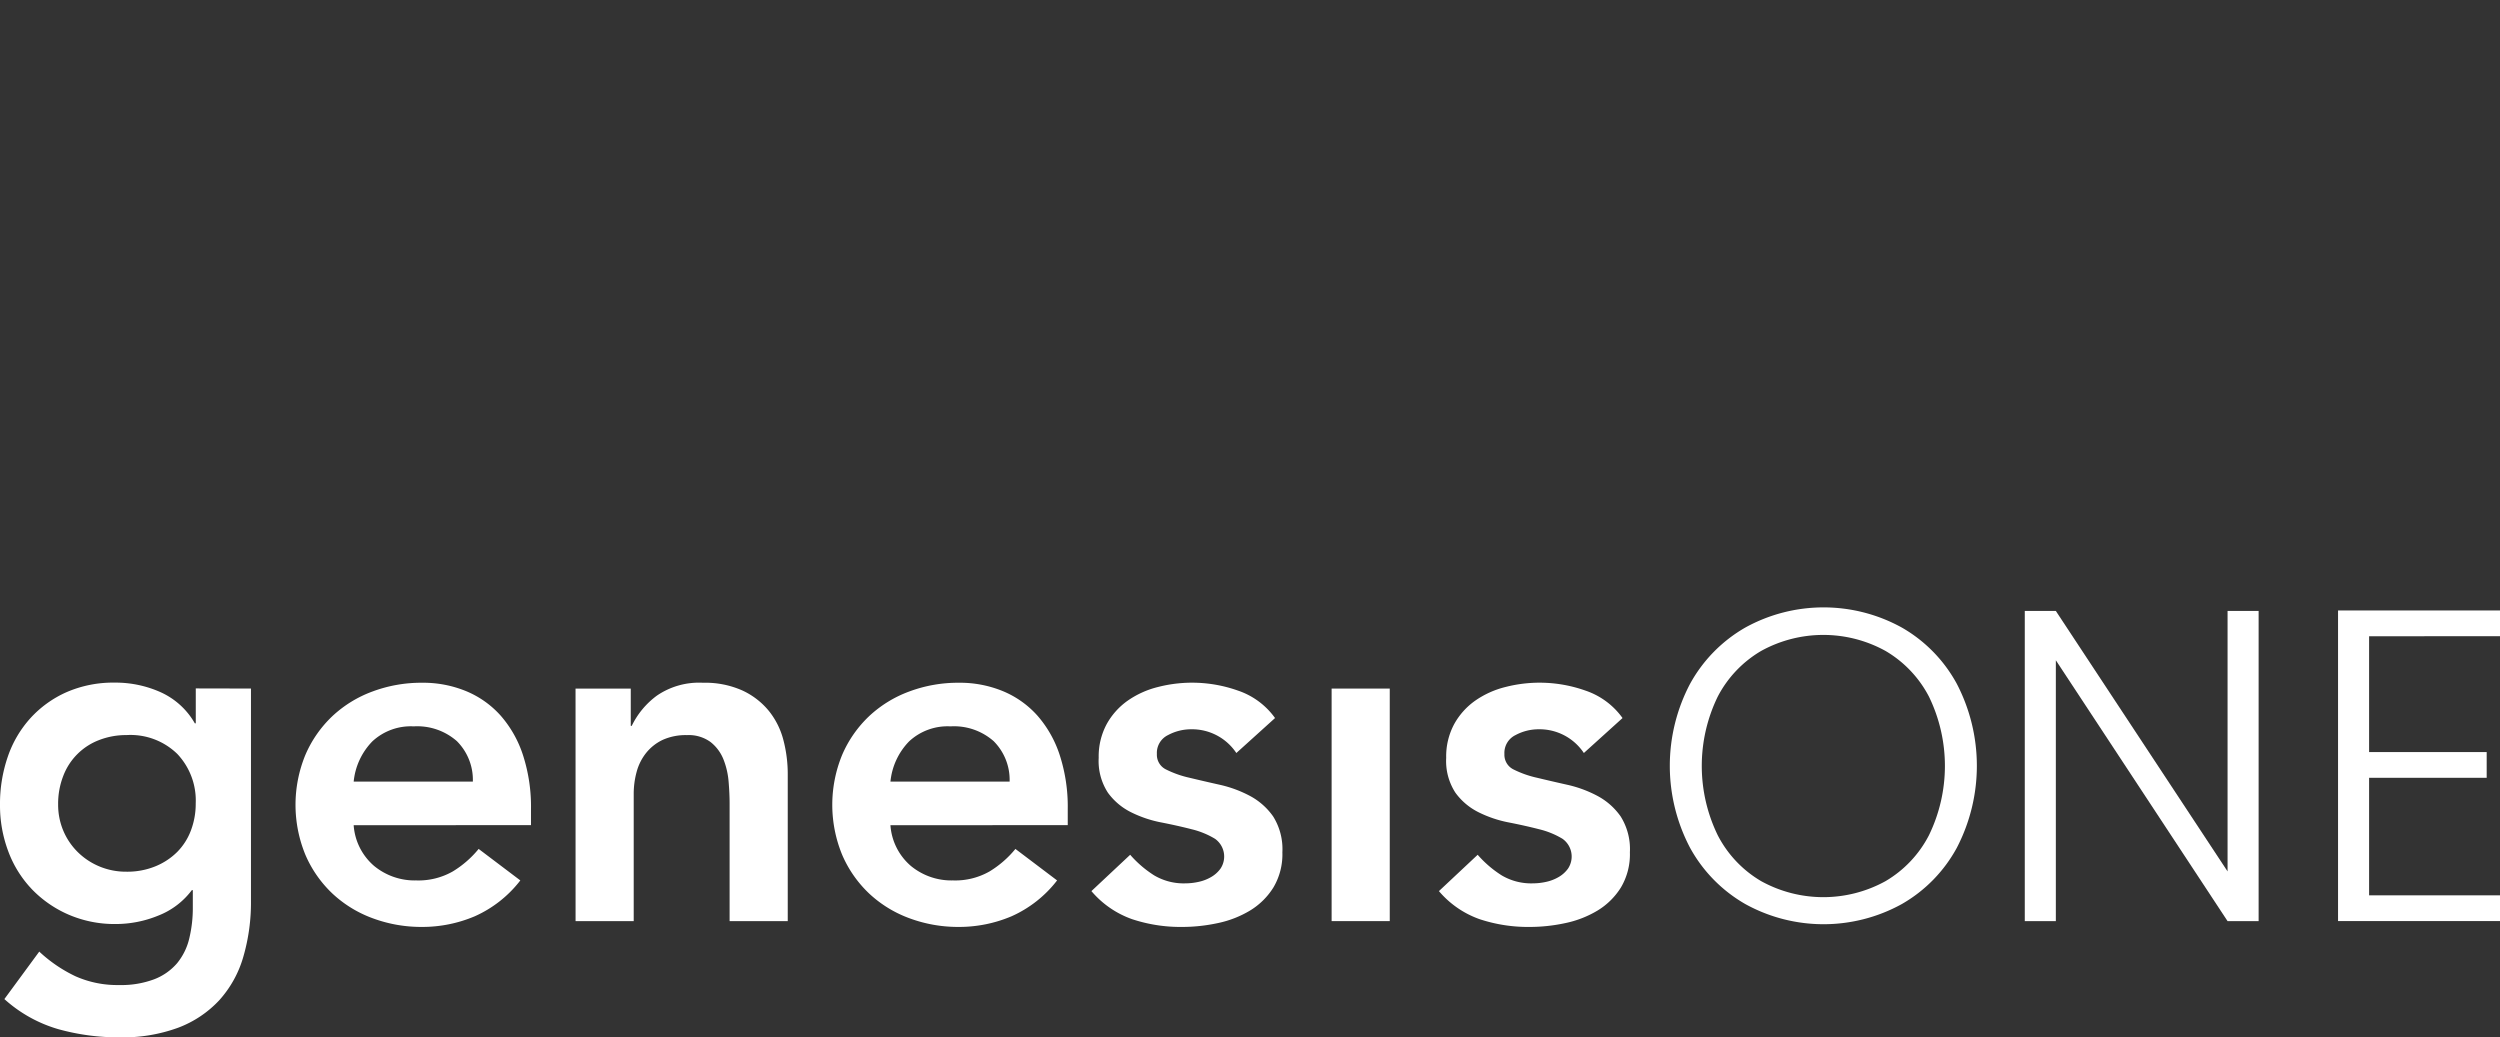
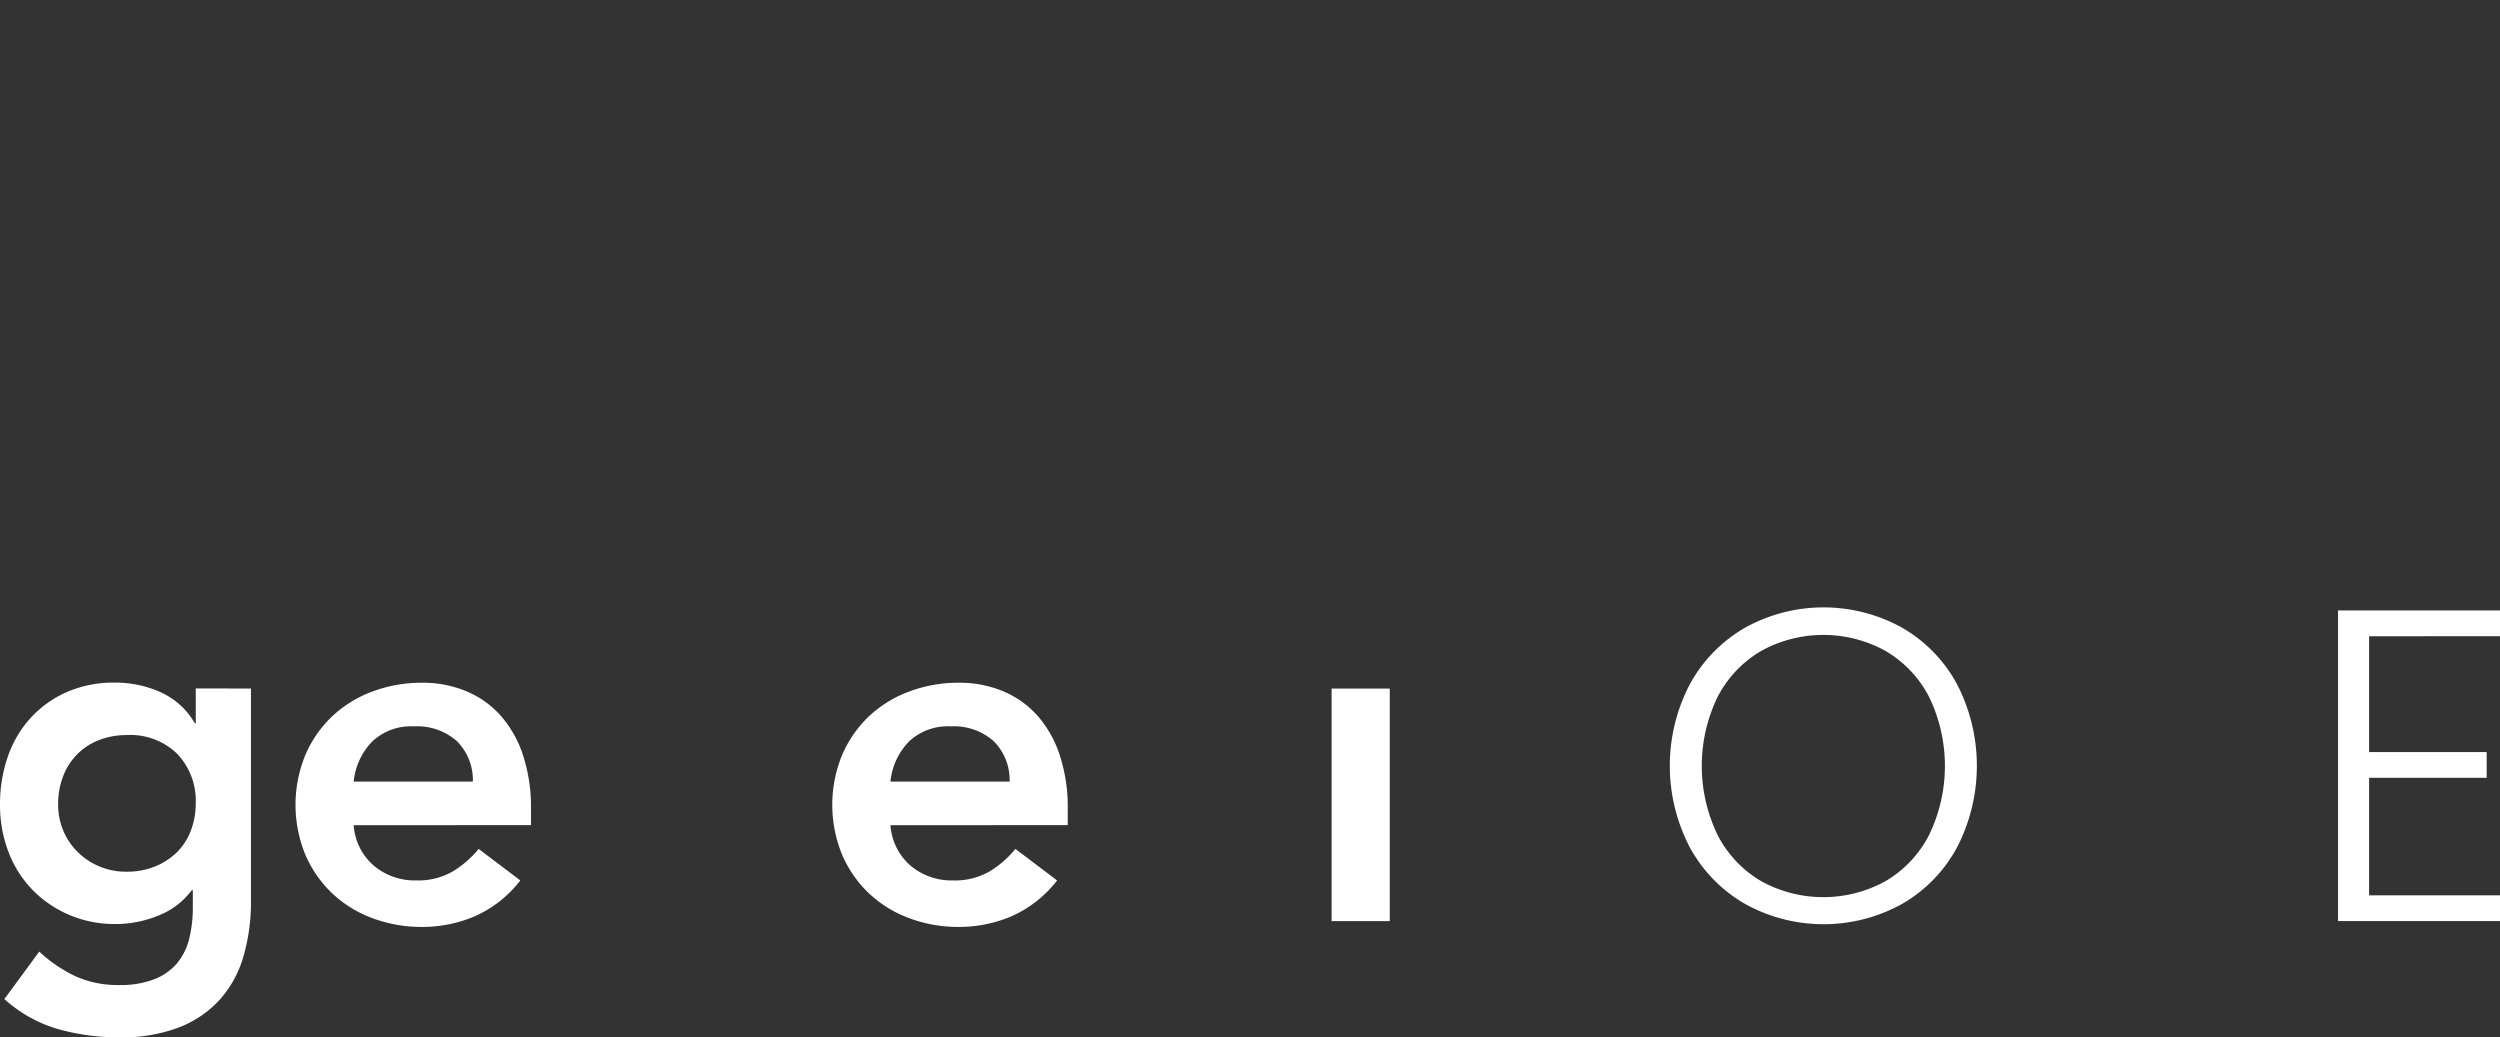
<svg xmlns="http://www.w3.org/2000/svg" xmlns:ns1="http://sodipodi.sourceforge.net/DTD/sodipodi-0.dtd" xmlns:ns2="http://www.inkscape.org/namespaces/inkscape" viewBox="0 0 184 76.353" height="76.353" width="184" version="1.1" id="svg67" ns1:docname="genesis-logo-text.svg" ns2:version="1.1.2 (b8e25be8, 2022-02-05)">
  <rect x="0" y="0" width="184" height="76.353" fill="#333333" stroke="none" />
  <defs id="defs71" />
  <ns1:namedview id="namedview69" pagecolor="#ffffff" bordercolor="#666666" borderopacity="1.0" ns2:pageshadow="2" ns2:pageopacity="0.0" ns2:pagecheckerboard="0" showgrid="false" ns2:zoom="5.7608696" ns2:cx="83.667925" ns2:cy="38.188679" ns2:window-width="1920" ns2:window-height="1078" ns2:window-x="1920" ns2:window-y="25" ns2:window-maximized="1" ns2:current-layer="Group_269" />
  <g transform="translate(-59.318 -133.556)" id="Group_269">
    <g transform="translate(59.318 183.807)" id="Group_270">
      <path fill="#fff" transform="translate(-59.318 -474.419)" d="M68.661,478.27a5.476,5.476,0,0,0-2.068.374,4.548,4.548,0,0,0-2.621,2.639,5.606,5.606,0,0,0-.375,2.086,4.911,4.911,0,0,0,.375,1.926,4.854,4.854,0,0,0,1.052,1.569,4.991,4.991,0,0,0,1.6,1.069,5.062,5.062,0,0,0,2,.392,5.465,5.465,0,0,0,2.121-.392,4.9,4.9,0,0,0,1.606-1.052,4.493,4.493,0,0,0,1.016-1.586,5.537,5.537,0,0,0,.356-2,4.992,4.992,0,0,0-1.355-3.637,4.937,4.937,0,0,0-3.707-1.39m9.128-3.423v15.582a14.323,14.323,0,0,1-.571,4.189,8.1,8.1,0,0,1-1.765,3.173,7.97,7.97,0,0,1-3.012,2.015,11.823,11.823,0,0,1-4.315.713,16.544,16.544,0,0,1-4.529-.606A10.127,10.127,0,0,1,59.64,497.7l2.567-3.494a10.484,10.484,0,0,0,2.674,1.819,7.586,7.586,0,0,0,3.209.642,6.883,6.883,0,0,0,2.585-.428,4.2,4.2,0,0,0,1.676-1.177,4.5,4.5,0,0,0,.891-1.8,9.481,9.481,0,0,0,.267-2.336V489.68h-.07a5.641,5.641,0,0,1-2.461,1.872,8.256,8.256,0,0,1-3.138.624,8.533,8.533,0,0,1-3.494-.7,8.356,8.356,0,0,1-2.692-1.872,8.146,8.146,0,0,1-1.729-2.781,9.589,9.589,0,0,1-.607-3.423,10.667,10.667,0,0,1,.571-3.531,8.143,8.143,0,0,1,1.675-2.852,7.937,7.937,0,0,1,2.657-1.908,8.592,8.592,0,0,1,3.549-.7,8.09,8.09,0,0,1,3.387.713,5.509,5.509,0,0,1,2.5,2.282h.07v-2.568Z" id="Path_46" />
      <path fill="#fff" transform="translate(-185.098 -474.42)" d="M219.9,481.694a4.032,4.032,0,0,0-1.176-2.977,4.416,4.416,0,0,0-3.174-1.087,4.156,4.156,0,0,0-3.048,1.105,4.93,4.93,0,0,0-1.373,2.96Zm-8.772,3.209a4.344,4.344,0,0,0,1.5,2.995,4.684,4.684,0,0,0,3.1,1.07,5.1,5.1,0,0,0,2.692-.66,7.46,7.46,0,0,0,1.907-1.658l3.067,2.318a8.689,8.689,0,0,1-3.352,2.639,9.872,9.872,0,0,1-3.886.784,10.274,10.274,0,0,1-3.638-.642,8.721,8.721,0,0,1-2.959-1.819,8.592,8.592,0,0,1-1.979-2.835,9.664,9.664,0,0,1,0-7.38,8.594,8.594,0,0,1,1.979-2.836,8.735,8.735,0,0,1,2.959-1.818,10.274,10.274,0,0,1,3.638-.642,8.316,8.316,0,0,1,3.263.624,7,7,0,0,1,2.532,1.8,8.311,8.311,0,0,1,1.64,2.907,12.327,12.327,0,0,1,.588,3.976V484.9Z" id="Path_47" />
-       <path fill="#fff" transform="translate(-304.292 -474.419)" d="M346.652,474.847h4.064v2.746h.072a6,6,0,0,1,1.854-2.229,5.493,5.493,0,0,1,3.388-.945,6.716,6.716,0,0,1,2.905.57,5.5,5.5,0,0,1,1.943,1.5,5.669,5.669,0,0,1,1.07,2.14,9.86,9.86,0,0,1,.322,2.532v10.8h-4.279V483.3q0-.712-.072-1.586a5.688,5.688,0,0,0-.374-1.64,3.074,3.074,0,0,0-.945-1.284,2.712,2.712,0,0,0-1.747-.517,4.1,4.1,0,0,0-1.8.356,3.462,3.462,0,0,0-1.212.963,3.827,3.827,0,0,0-.694,1.39,6.176,6.176,0,0,0-.214,1.64v9.342h-4.279Z" id="Path_48" />
      <path fill="#fff" transform="translate(-413.575 -474.42)" d="M487.883,481.694a4.032,4.032,0,0,0-1.176-2.977,4.416,4.416,0,0,0-3.174-1.087,4.156,4.156,0,0,0-3.048,1.105,4.929,4.929,0,0,0-1.373,2.96Zm-8.772,3.209a4.344,4.344,0,0,0,1.5,2.995,4.684,4.684,0,0,0,3.1,1.07,5.1,5.1,0,0,0,2.692-.66,7.458,7.458,0,0,0,1.907-1.658l3.067,2.318a8.689,8.689,0,0,1-3.352,2.639,9.872,9.872,0,0,1-3.886.784,10.274,10.274,0,0,1-3.638-.642,8.721,8.721,0,0,1-2.959-1.819,8.592,8.592,0,0,1-1.979-2.835,9.664,9.664,0,0,1,0-7.38,8.594,8.594,0,0,1,1.979-2.836,8.734,8.734,0,0,1,2.959-1.818,10.274,10.274,0,0,1,3.638-.642,8.323,8.323,0,0,1,3.263.624,7,7,0,0,1,2.531,1.8,8.31,8.31,0,0,1,1.64,2.907,12.328,12.328,0,0,1,.588,3.976V484.9Z" id="Path_49" />
-       <path fill="#fff" transform="translate(-523.897 -474.421)" d="M614.892,479.592a3.917,3.917,0,0,0-3.352-1.747,3.589,3.589,0,0,0-1.676.427,1.455,1.455,0,0,0-.82,1.391,1.2,1.2,0,0,0,.678,1.142,7.431,7.431,0,0,0,1.711.605q1.034.249,2.229.517a8.826,8.826,0,0,1,2.229.821,4.9,4.9,0,0,1,1.712,1.515,4.531,4.531,0,0,1,.677,2.639,4.775,4.775,0,0,1-.66,2.585,5.2,5.2,0,0,1-1.712,1.694,7.609,7.609,0,0,1-2.371.927,12.455,12.455,0,0,1-2.639.285,11.353,11.353,0,0,1-3.673-.57,6.976,6.976,0,0,1-3-2.068l2.853-2.674a8.041,8.041,0,0,0,1.765,1.516,4.268,4.268,0,0,0,2.3.588,4.548,4.548,0,0,0,.963-.108,3.111,3.111,0,0,0,.928-.356,2.2,2.2,0,0,0,.694-.624,1.6,1.6,0,0,0-.409-2.193,6.067,6.067,0,0,0-1.712-.7q-1.034-.266-2.228-.5a8.629,8.629,0,0,1-2.229-.749,4.665,4.665,0,0,1-1.712-1.444,4.278,4.278,0,0,1-.677-2.568,5.009,5.009,0,0,1,.588-2.478,5.172,5.172,0,0,1,1.551-1.729,6.7,6.7,0,0,1,2.211-1,10.093,10.093,0,0,1,5.918.268,5.525,5.525,0,0,1,2.711,2.014Z" id="Path_50" />
    </g>
    <rect fill="#fff" transform="translate(157.325 184.235)" height="17.115" width="4.279" id="Rectangle_142" />
    <g transform="translate(165.229 183.808)" id="Group_271">
-       <path fill="#fff" transform="translate(-777.727 -474.422)" d="M788.388,479.592a3.917,3.917,0,0,0-3.352-1.747,3.589,3.589,0,0,0-1.676.427,1.454,1.454,0,0,0-.819,1.391,1.2,1.2,0,0,0,.677,1.142,7.424,7.424,0,0,0,1.712.605q1.034.249,2.228.517a8.829,8.829,0,0,1,2.229.821,4.895,4.895,0,0,1,1.712,1.515,4.531,4.531,0,0,1,.677,2.639,4.774,4.774,0,0,1-.66,2.585,5.2,5.2,0,0,1-1.712,1.694,7.607,7.607,0,0,1-2.371.927,12.456,12.456,0,0,1-2.639.285,11.353,11.353,0,0,1-3.673-.57,6.969,6.969,0,0,1-3-2.068l2.852-2.674a8.038,8.038,0,0,0,1.766,1.516,4.268,4.268,0,0,0,2.3.588,4.559,4.559,0,0,0,.963-.108,3.117,3.117,0,0,0,.927-.356,2.2,2.2,0,0,0,.694-.624,1.6,1.6,0,0,0-.409-2.193,6.065,6.065,0,0,0-1.712-.7q-1.034-.266-2.228-.5a8.626,8.626,0,0,1-2.229-.749,4.664,4.664,0,0,1-1.712-1.444,4.279,4.279,0,0,1-.677-2.568,5.007,5.007,0,0,1,.588-2.478,5.17,5.17,0,0,1,1.551-1.729,6.7,6.7,0,0,1,2.211-1,10.093,10.093,0,0,1,5.918.268,5.525,5.525,0,0,1,2.711,2.014Z" id="Path_51" />
-     </g>
+       </g>
    <g transform="translate(182.216 178.26)" id="Group_272">
      <path fill="#fff" transform="translate(-892.953 -436.794)" d="M898.505,458.626a10.7,10.7,0,0,1-4.066-4.147,12.958,12.958,0,0,1,0-12.051,10.713,10.713,0,0,1,4.066-4.148,11.922,11.922,0,0,1,11.528,0,10.6,10.6,0,0,1,4.049,4.148,13.088,13.088,0,0,1,0,12.051,10.592,10.592,0,0,1-4.049,4.147,11.921,11.921,0,0,1-11.528,0Zm10.32-1.681a8.347,8.347,0,0,0,3.2-3.38,11.662,11.662,0,0,0,0-10.205,8.371,8.371,0,0,0-3.2-3.364,9.478,9.478,0,0,0-9.144,0,8.374,8.374,0,0,0-3.2,3.364,11.663,11.663,0,0,0,0,10.205,8.35,8.35,0,0,0,3.2,3.38,9.478,9.478,0,0,0,9.144,0Z" id="Path_52" />
-       <path fill="#fff" transform="translate(-1044.044 -438.308)" d="M1087.381,461.4h-2.286l-12.639-19.2v19.2h-2.286V438.57h2.286l12.639,19.17V438.57h2.286Z" id="Path_53" />
      <path fill="#fff" transform="translate(-1177.379 -438.12)" d="M1228.847,440.243v8.523h8.654v1.894h-8.654v8.654h9.634v1.894h-11.92v-22.86h11.92v1.894Z" id="Path_54" />
    </g>
  </g>
</svg>